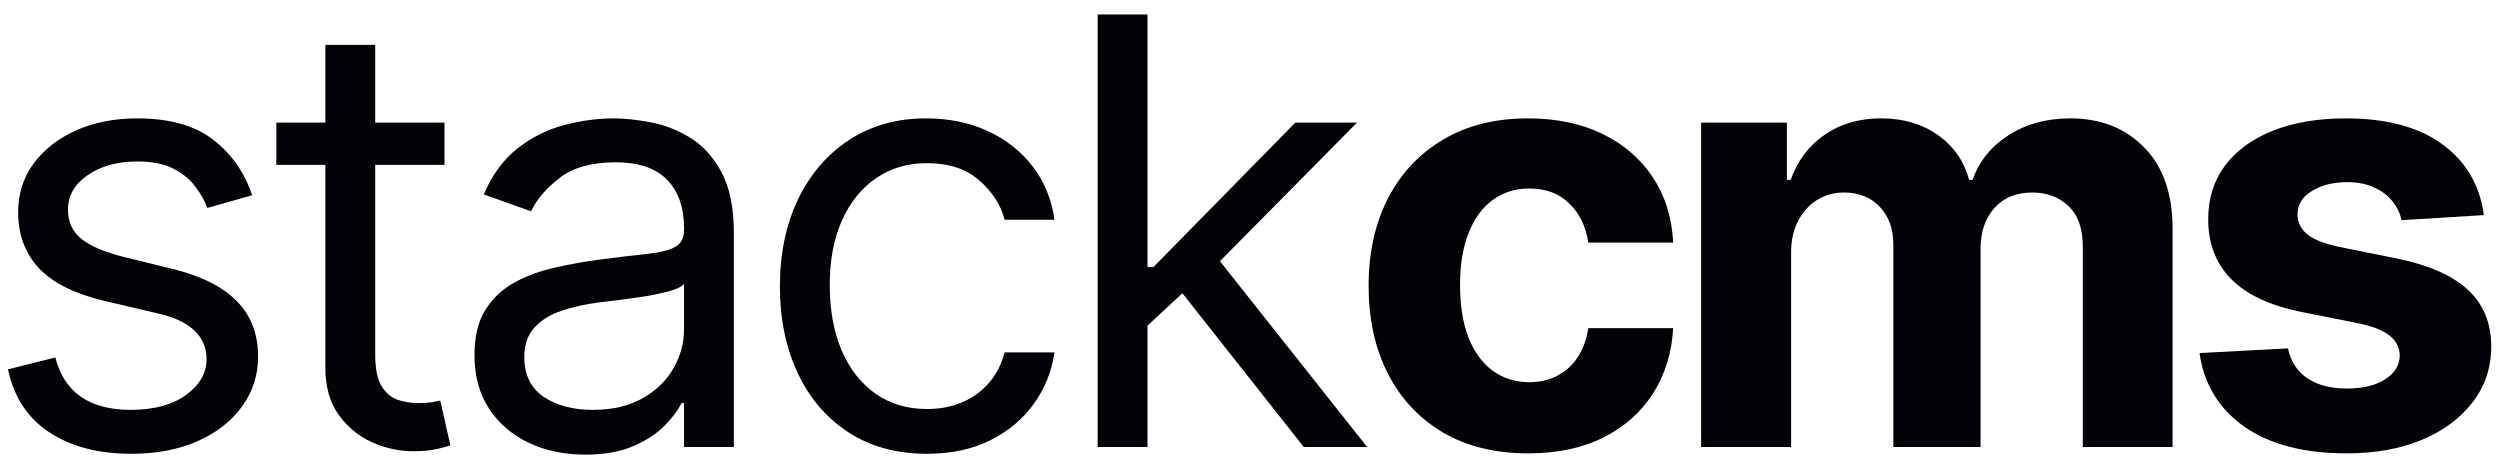
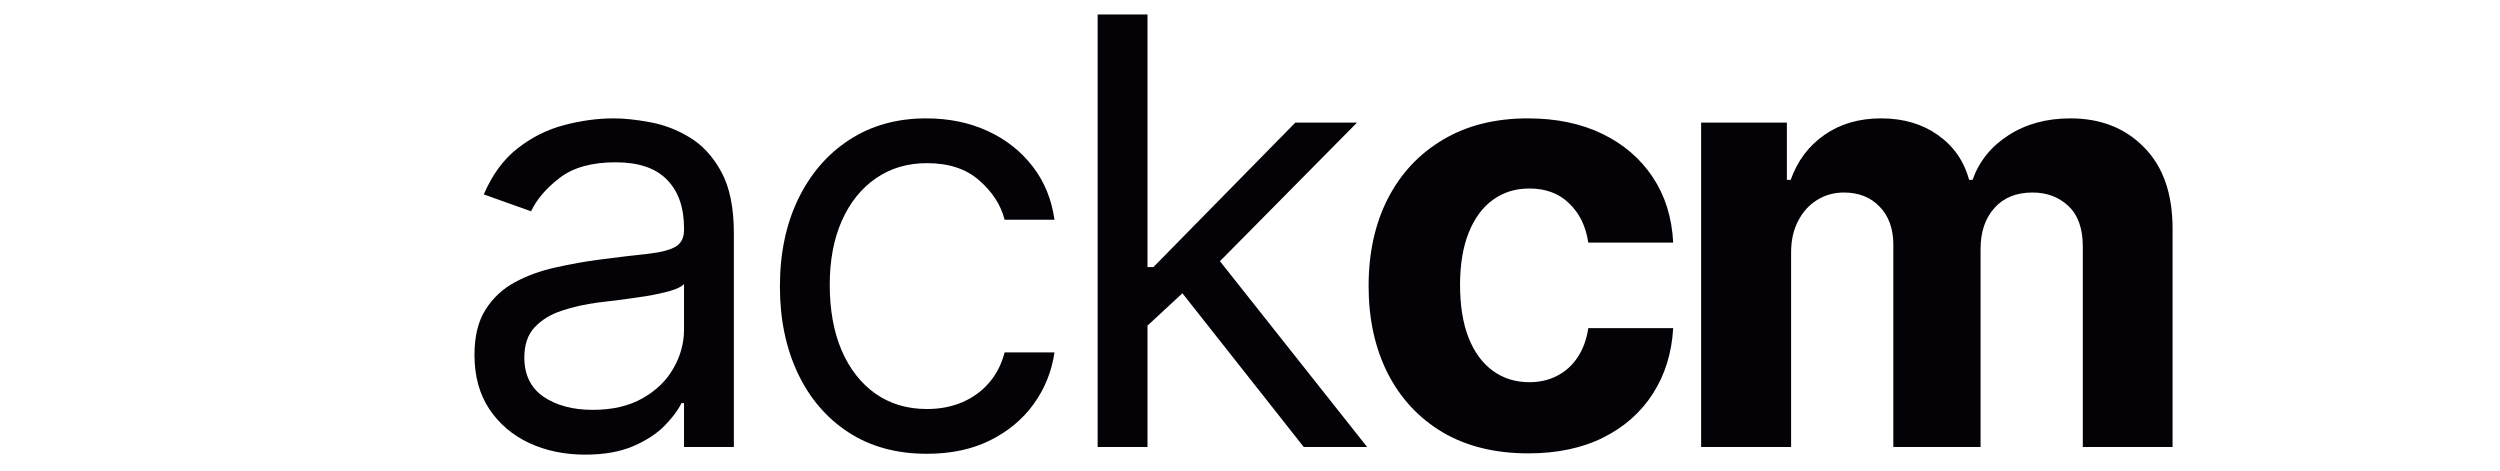
<svg xmlns="http://www.w3.org/2000/svg" width="138" height="26" viewBox="0 0 138 26" fill="none">
-   <path d="M137.108 11.874L132.561 12.154C132.483 11.765 132.316 11.416 132.059 11.105C131.803 10.786 131.465 10.533 131.045 10.347C130.633 10.152 130.139 10.055 129.564 10.055C128.795 10.055 128.145 10.219 127.617 10.545C127.088 10.864 126.824 11.291 126.824 11.828C126.824 12.255 126.995 12.617 127.337 12.912C127.679 13.207 128.266 13.444 129.098 13.623L132.339 14.276C134.08 14.634 135.378 15.209 136.233 16.002C137.088 16.794 137.516 17.836 137.516 19.126C137.516 20.3 137.17 21.33 136.478 22.216C135.794 23.102 134.854 23.794 133.657 24.292C132.467 24.781 131.095 25.026 129.541 25.026C127.17 25.026 125.281 24.533 123.874 23.545C122.475 22.55 121.655 21.198 121.414 19.488L126.299 19.231C126.447 19.954 126.805 20.506 127.372 20.887C127.939 21.26 128.666 21.447 129.552 21.447C130.423 21.447 131.123 21.28 131.651 20.945C132.187 20.603 132.459 20.164 132.467 19.628C132.459 19.177 132.269 18.808 131.896 18.52C131.523 18.225 130.948 17.999 130.17 17.844L127.069 17.226C125.32 16.876 124.018 16.27 123.163 15.407C122.316 14.544 121.892 13.444 121.892 12.107C121.892 10.957 122.203 9.966 122.825 9.134C123.454 8.303 124.337 7.661 125.472 7.21C126.614 6.76 127.951 6.534 129.482 6.534C131.744 6.534 133.524 7.012 134.822 7.968C136.128 8.924 136.89 10.226 137.108 11.874Z" fill="#040207" />
  <path d="M93.902 24.676V6.767H98.636V9.927H98.846C99.219 8.878 99.841 8.05 100.712 7.444C101.582 6.837 102.624 6.534 103.836 6.534C105.064 6.534 106.11 6.841 106.973 7.455C107.835 8.062 108.411 8.886 108.698 9.927H108.885C109.25 8.901 109.911 8.081 110.867 7.467C111.831 6.845 112.97 6.534 114.283 6.534C115.954 6.534 117.311 7.067 118.352 8.132C119.402 9.189 119.926 10.689 119.926 12.632V24.676H114.971V13.611C114.971 12.617 114.707 11.87 114.178 11.373C113.65 10.875 112.989 10.627 112.196 10.627C111.294 10.627 110.591 10.914 110.086 11.489C109.58 12.057 109.328 12.807 109.328 13.74V24.676H104.512V13.507C104.512 12.628 104.26 11.929 103.755 11.408C103.257 10.887 102.6 10.627 101.784 10.627C101.232 10.627 100.735 10.767 100.292 11.046C99.856 11.319 99.511 11.703 99.254 12.201C98.998 12.69 98.869 13.266 98.869 13.926V24.676H93.902Z" fill="#040207" />
  <path d="M84.362 25.026C82.527 25.026 80.949 24.637 79.628 23.86C78.314 23.075 77.304 21.987 76.596 20.596C75.897 19.204 75.547 17.603 75.547 15.792C75.547 13.957 75.9 12.348 76.608 10.965C77.323 9.573 78.337 8.489 79.651 7.712C80.965 6.927 82.527 6.534 84.338 6.534C85.9 6.534 87.269 6.818 88.442 7.385C89.616 7.953 90.545 8.749 91.229 9.776C91.913 10.802 92.29 12.006 92.36 13.39H87.673C87.541 12.496 87.191 11.777 86.623 11.233C86.064 10.681 85.329 10.405 84.42 10.405C83.65 10.405 82.978 10.615 82.403 11.035C81.835 11.447 81.392 12.049 81.073 12.842C80.755 13.635 80.595 14.595 80.595 15.722C80.595 16.864 80.751 17.836 81.062 18.637C81.38 19.437 81.828 20.048 82.403 20.467C82.978 20.887 83.65 21.097 84.42 21.097C84.987 21.097 85.496 20.98 85.947 20.747C86.406 20.514 86.783 20.176 87.078 19.733C87.381 19.282 87.579 18.742 87.673 18.112H92.36C92.282 19.48 91.909 20.685 91.241 21.727C90.58 22.76 89.666 23.569 88.501 24.152C87.335 24.735 85.955 25.026 84.362 25.026Z" fill="#040207" />
  <path d="M63.155 18.147L63.108 14.742H63.668L71.503 6.767H74.908L66.559 15.209H66.326L63.155 18.147ZM60.59 24.676V0.797H63.342V24.676H60.59ZM71.969 24.676L64.974 15.815L66.933 13.903L75.467 24.676H71.969Z" fill="#040207" />
  <path d="M51.166 25.049C49.487 25.049 48.041 24.653 46.828 23.86C45.616 23.067 44.683 21.975 44.03 20.584C43.377 19.192 43.051 17.603 43.051 15.815C43.051 13.996 43.385 12.391 44.053 11C44.73 9.601 45.67 8.509 46.875 7.723C48.088 6.931 49.502 6.534 51.119 6.534C52.378 6.534 53.513 6.767 54.524 7.234C55.534 7.7 56.362 8.353 57.007 9.193C57.652 10.032 58.053 11.011 58.208 12.131H55.456C55.247 11.315 54.78 10.592 54.057 9.962C53.342 9.325 52.378 9.006 51.166 9.006C50.093 9.006 49.153 9.286 48.344 9.845C47.544 10.397 46.918 11.178 46.467 12.189C46.024 13.192 45.802 14.369 45.802 15.722C45.802 17.105 46.02 18.31 46.455 19.336C46.898 20.362 47.52 21.159 48.321 21.727C49.129 22.294 50.078 22.578 51.166 22.578C51.881 22.578 52.53 22.453 53.113 22.205C53.696 21.956 54.19 21.598 54.594 21.132C54.998 20.666 55.285 20.106 55.456 19.453H58.208C58.053 20.51 57.668 21.462 57.054 22.309C56.448 23.149 55.643 23.817 54.64 24.315C53.645 24.805 52.487 25.049 51.166 25.049Z" fill="#040207" />
  <path d="M32.301 25.096C31.166 25.096 30.136 24.882 29.211 24.455C28.286 24.02 27.552 23.394 27.008 22.578C26.463 21.754 26.191 20.759 26.191 19.593C26.191 18.567 26.393 17.735 26.798 17.098C27.202 16.453 27.742 15.947 28.418 15.582C29.095 15.217 29.841 14.945 30.657 14.766C31.481 14.579 32.309 14.432 33.141 14.323C34.229 14.183 35.111 14.078 35.787 14.008C36.471 13.93 36.969 13.802 37.28 13.623C37.598 13.444 37.758 13.133 37.758 12.69V12.597C37.758 11.447 37.443 10.553 36.813 9.915C36.191 9.278 35.247 8.959 33.98 8.959C32.666 8.959 31.636 9.247 30.89 9.822C30.144 10.397 29.619 11.011 29.316 11.664L26.704 10.732C27.171 9.643 27.793 8.796 28.57 8.19C29.355 7.576 30.21 7.148 31.135 6.907C32.068 6.659 32.985 6.534 33.887 6.534C34.462 6.534 35.123 6.604 35.869 6.744C36.623 6.876 37.35 7.152 38.049 7.572C38.757 7.992 39.343 8.625 39.81 9.472C40.276 10.32 40.509 11.454 40.509 12.877V24.676H37.758V22.251H37.618C37.431 22.64 37.12 23.056 36.685 23.499C36.25 23.942 35.671 24.319 34.948 24.63C34.225 24.941 33.343 25.096 32.301 25.096ZM32.721 22.624C33.809 22.624 34.726 22.41 35.472 21.983C36.226 21.555 36.794 21.004 37.175 20.327C37.563 19.651 37.758 18.94 37.758 18.194V15.675C37.641 15.815 37.385 15.943 36.988 16.06C36.599 16.169 36.149 16.266 35.636 16.352C35.13 16.429 34.637 16.499 34.155 16.561C33.681 16.616 33.296 16.662 33.001 16.701C32.285 16.794 31.617 16.946 30.995 17.156C30.381 17.358 29.884 17.665 29.503 18.077C29.13 18.481 28.943 19.033 28.943 19.733C28.943 20.689 29.297 21.412 30.004 21.901C30.719 22.383 31.625 22.624 32.721 22.624Z" fill="#040207" />
-   <path d="M24.535 6.767V9.099H15.254V6.767H24.535ZM17.959 2.476H20.711V19.546C20.711 20.323 20.823 20.906 21.049 21.294C21.282 21.675 21.577 21.932 21.935 22.064C22.3 22.188 22.685 22.251 23.089 22.251C23.392 22.251 23.641 22.235 23.835 22.204C24.03 22.165 24.185 22.134 24.302 22.111L24.861 24.582C24.675 24.652 24.414 24.722 24.08 24.792C23.746 24.87 23.322 24.909 22.809 24.909C22.032 24.909 21.27 24.742 20.524 24.408C19.786 24.073 19.172 23.564 18.682 22.88C18.2 22.196 17.959 21.333 17.959 20.292V2.476Z" fill="#040207" />
-   <path d="M13.92 10.778L11.448 11.478C11.293 11.066 11.063 10.665 10.76 10.277C10.465 9.88 10.06 9.554 9.547 9.297C9.034 9.041 8.378 8.913 7.577 8.913C6.481 8.913 5.568 9.165 4.837 9.671C4.114 10.168 3.753 10.802 3.753 11.571C3.753 12.255 4.001 12.795 4.499 13.192C4.996 13.588 5.774 13.918 6.831 14.183L9.489 14.836C11.09 15.224 12.284 15.819 13.069 16.62C13.854 17.413 14.246 18.435 14.246 19.686C14.246 20.712 13.951 21.629 13.36 22.438C12.777 23.246 11.961 23.884 10.912 24.35C9.862 24.816 8.642 25.049 7.251 25.049C5.424 25.049 3.912 24.653 2.715 23.86C1.518 23.067 0.76 21.909 0.441 20.386L3.053 19.733C3.302 20.697 3.772 21.419 4.464 21.901C5.164 22.383 6.077 22.624 7.204 22.624C8.486 22.624 9.505 22.352 10.259 21.808C11.021 21.256 11.401 20.596 11.401 19.826C11.401 19.204 11.184 18.683 10.748 18.264C10.313 17.836 9.645 17.517 8.743 17.308L5.758 16.608C4.118 16.219 2.913 15.617 2.144 14.801C1.382 13.977 1.001 12.947 1.001 11.711C1.001 10.7 1.285 9.807 1.852 9.029C2.427 8.252 3.209 7.642 4.196 7.199C5.191 6.756 6.318 6.534 7.577 6.534C9.349 6.534 10.741 6.923 11.751 7.7C12.769 8.477 13.492 9.503 13.92 10.778Z" fill="#040207" />
</svg>